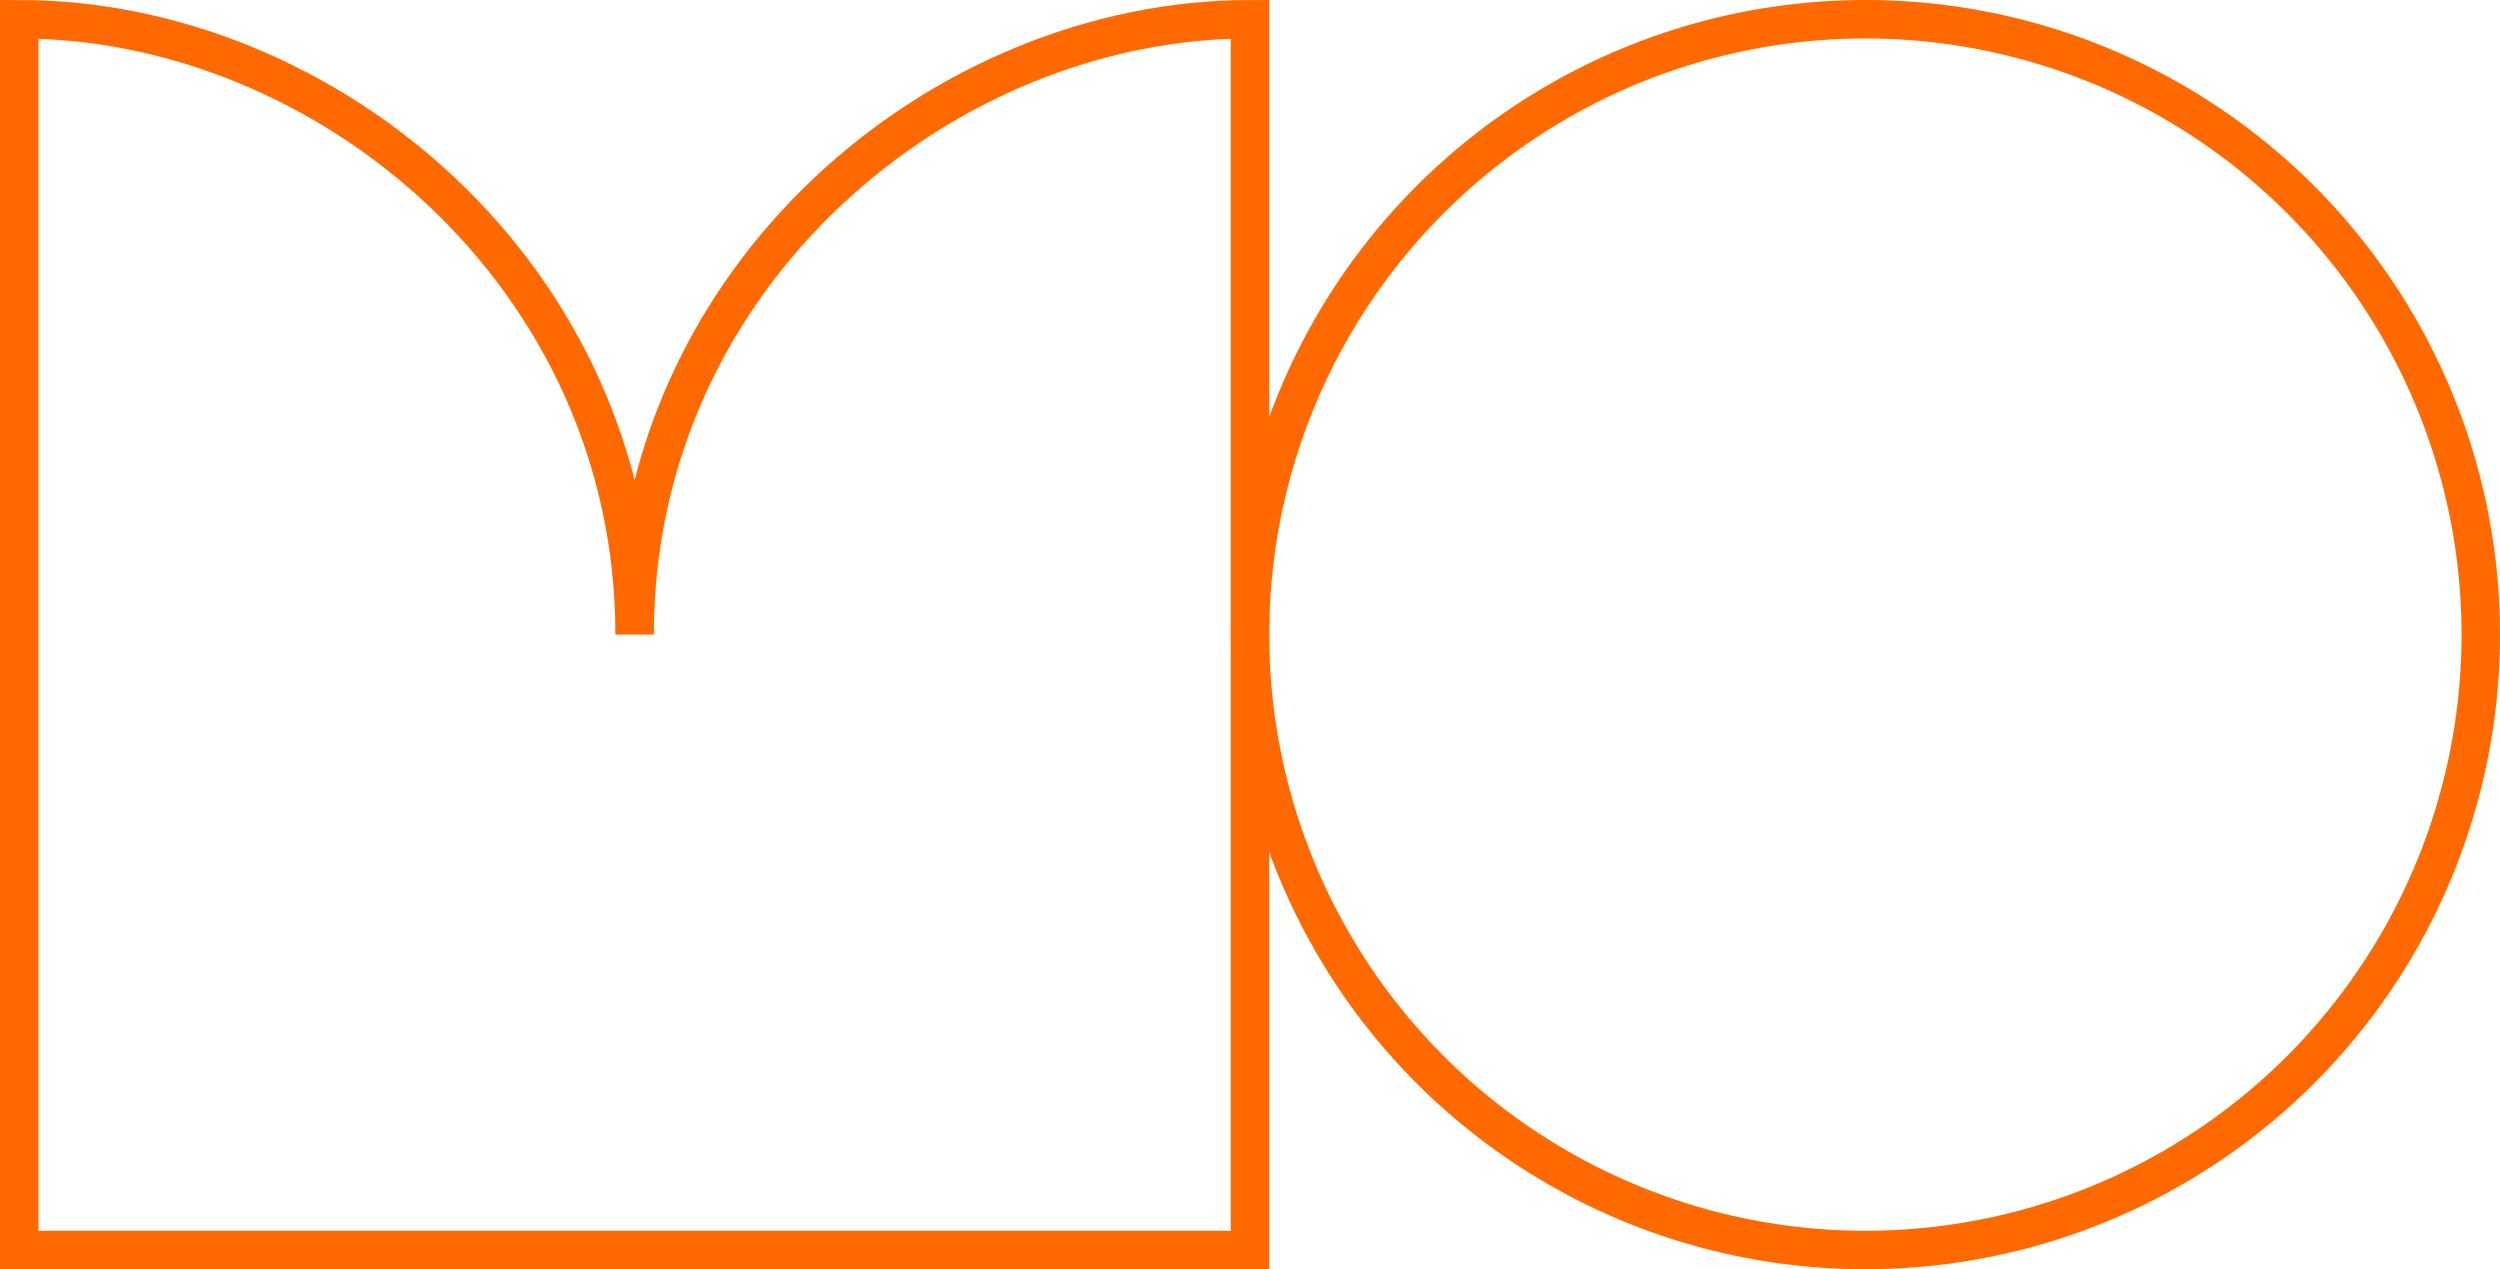
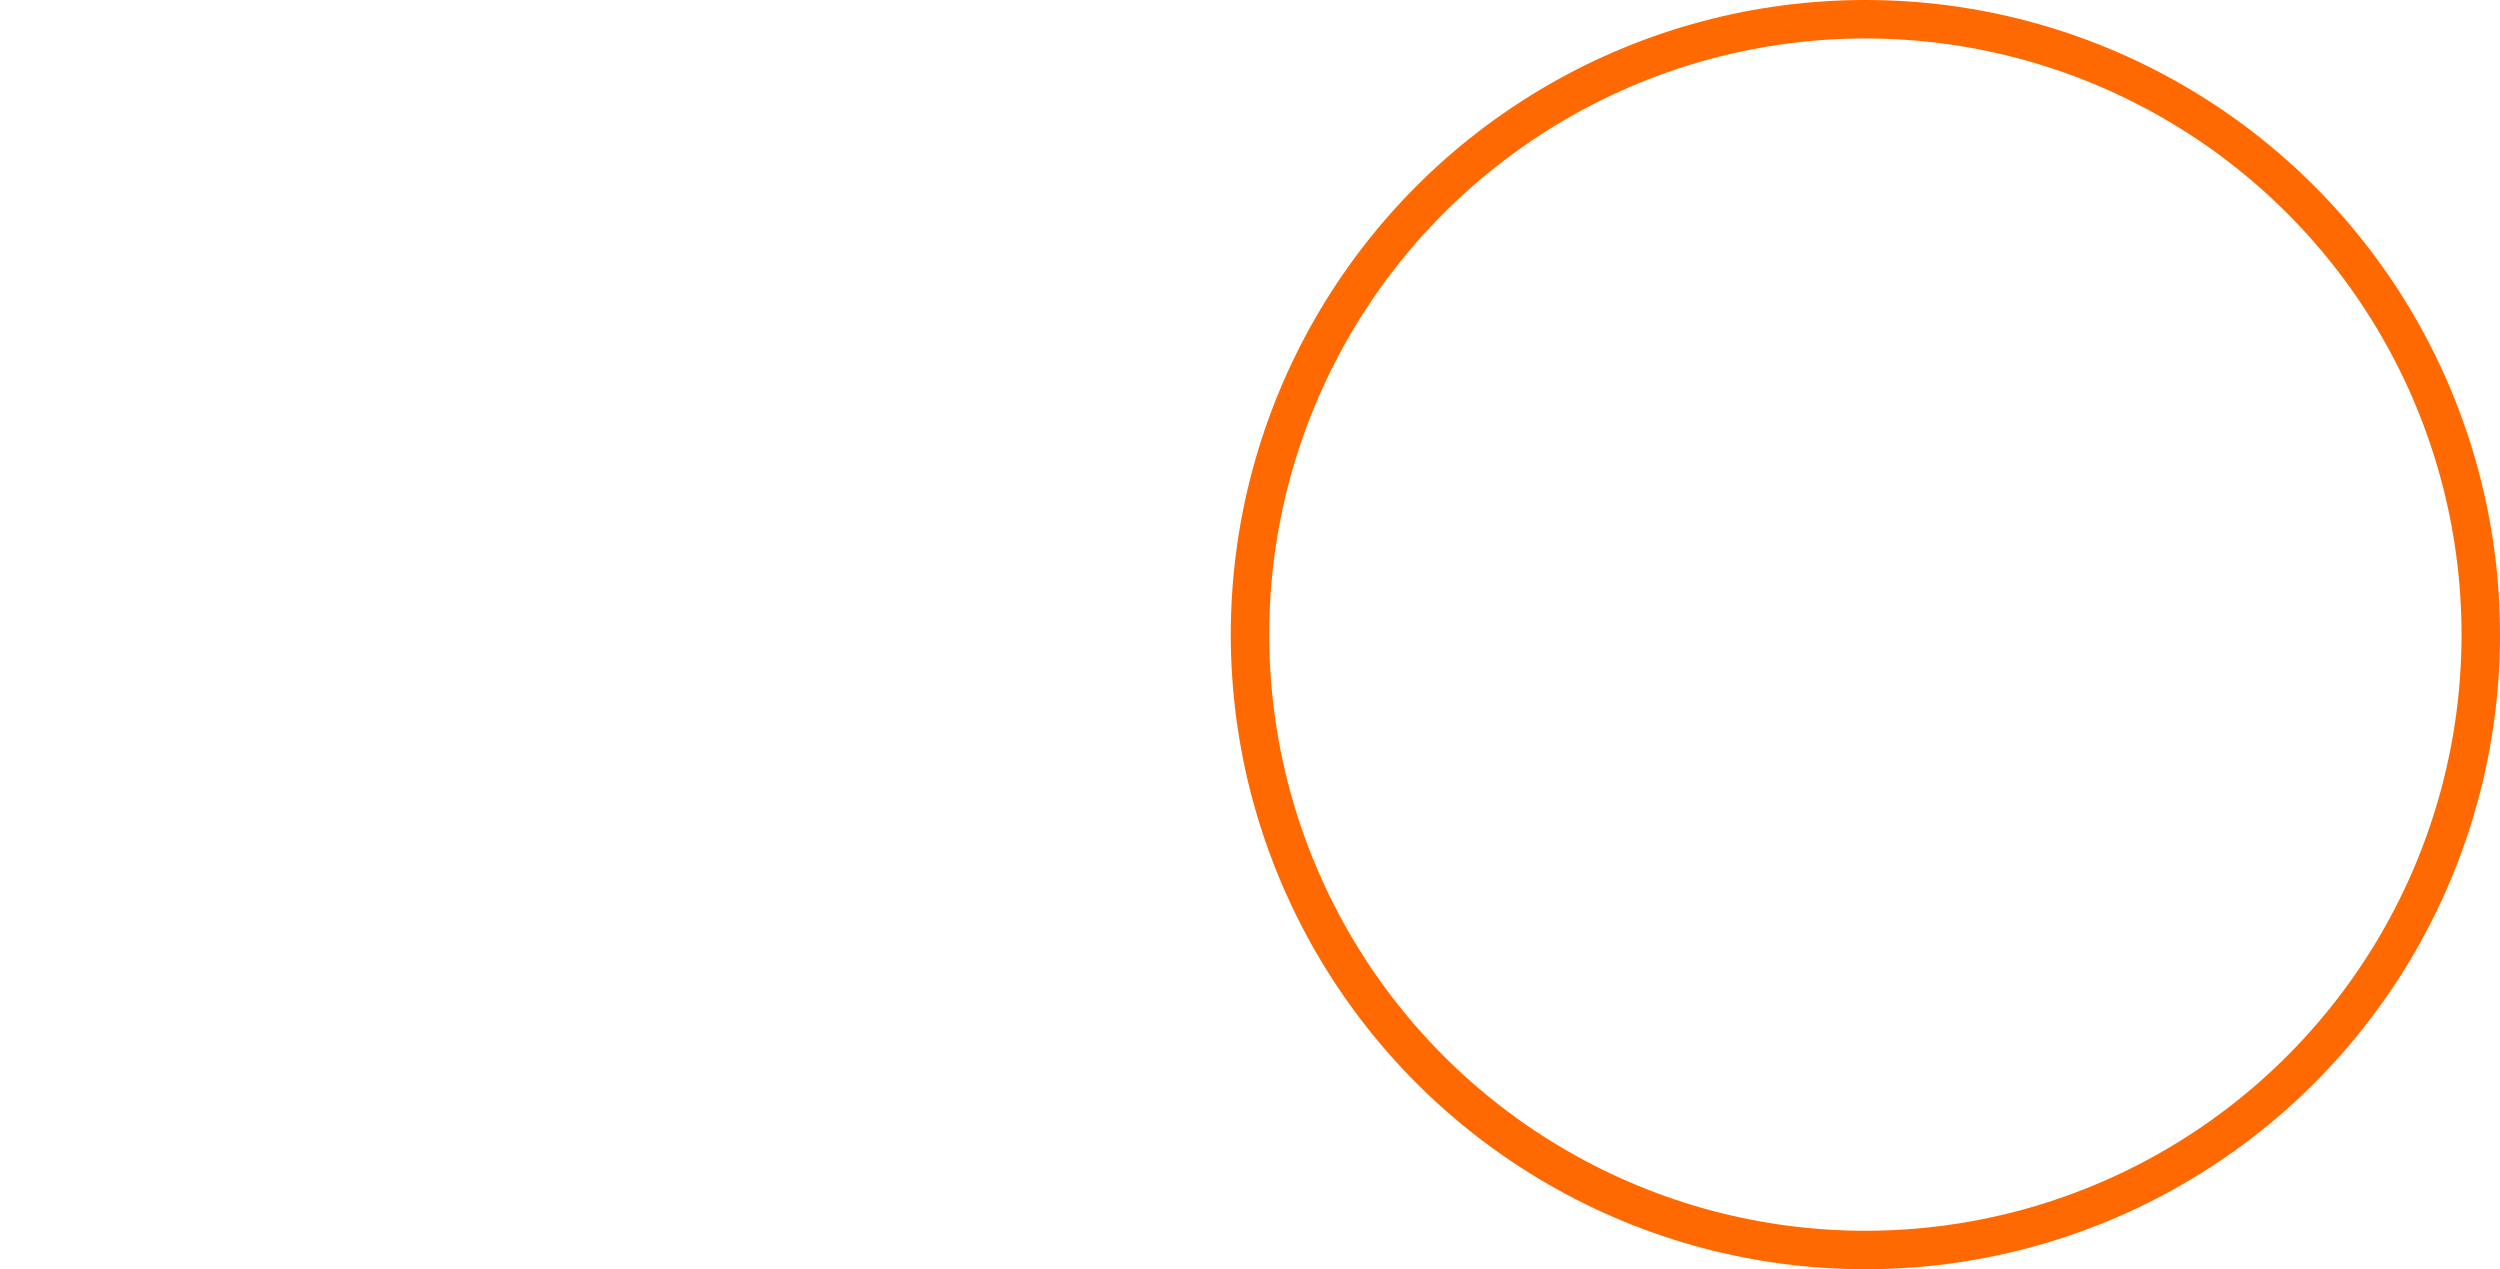
<svg xmlns="http://www.w3.org/2000/svg" width="130" height="66" viewBox="0 0 130 66" fill="none">
  <circle cx="97" cy="33" r="32" stroke="#FF6900" stroke-width="2" />
-   <path d="M1 65V1C17 1 33 14.333 33 33C33 14.333 49 1 65 1V65H1Z" stroke="#FF6900" stroke-width="2" />
</svg>